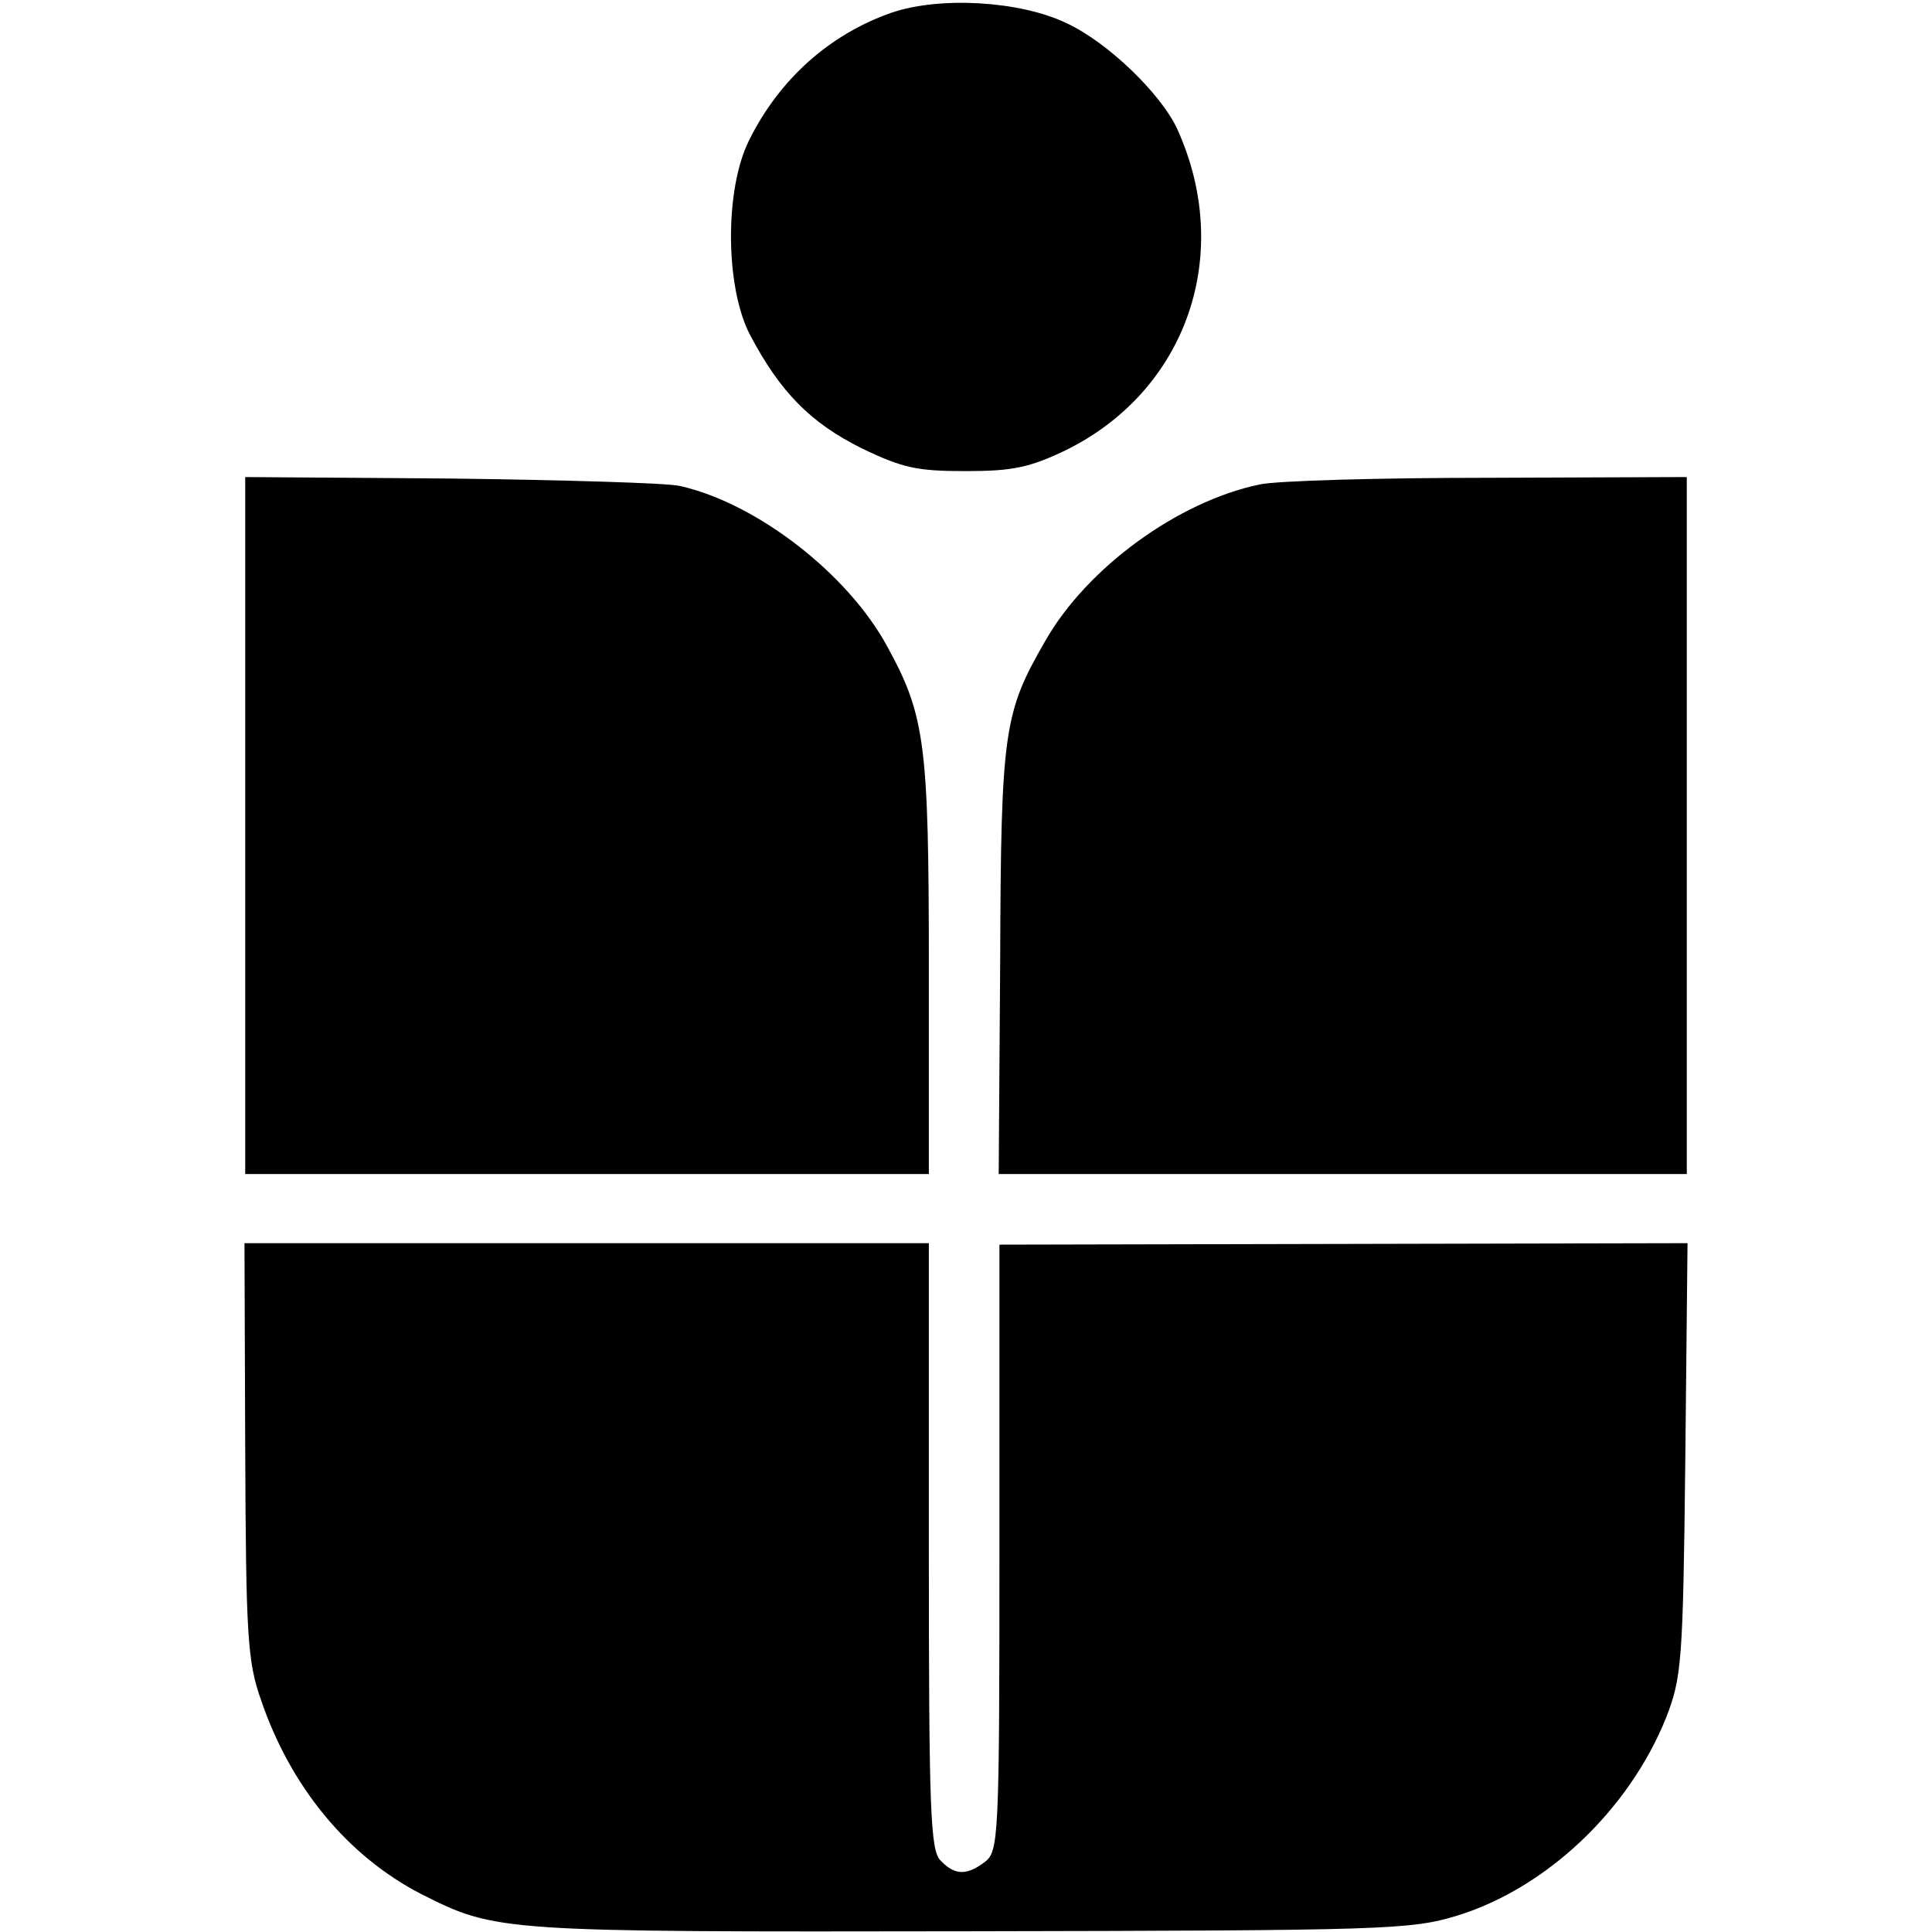
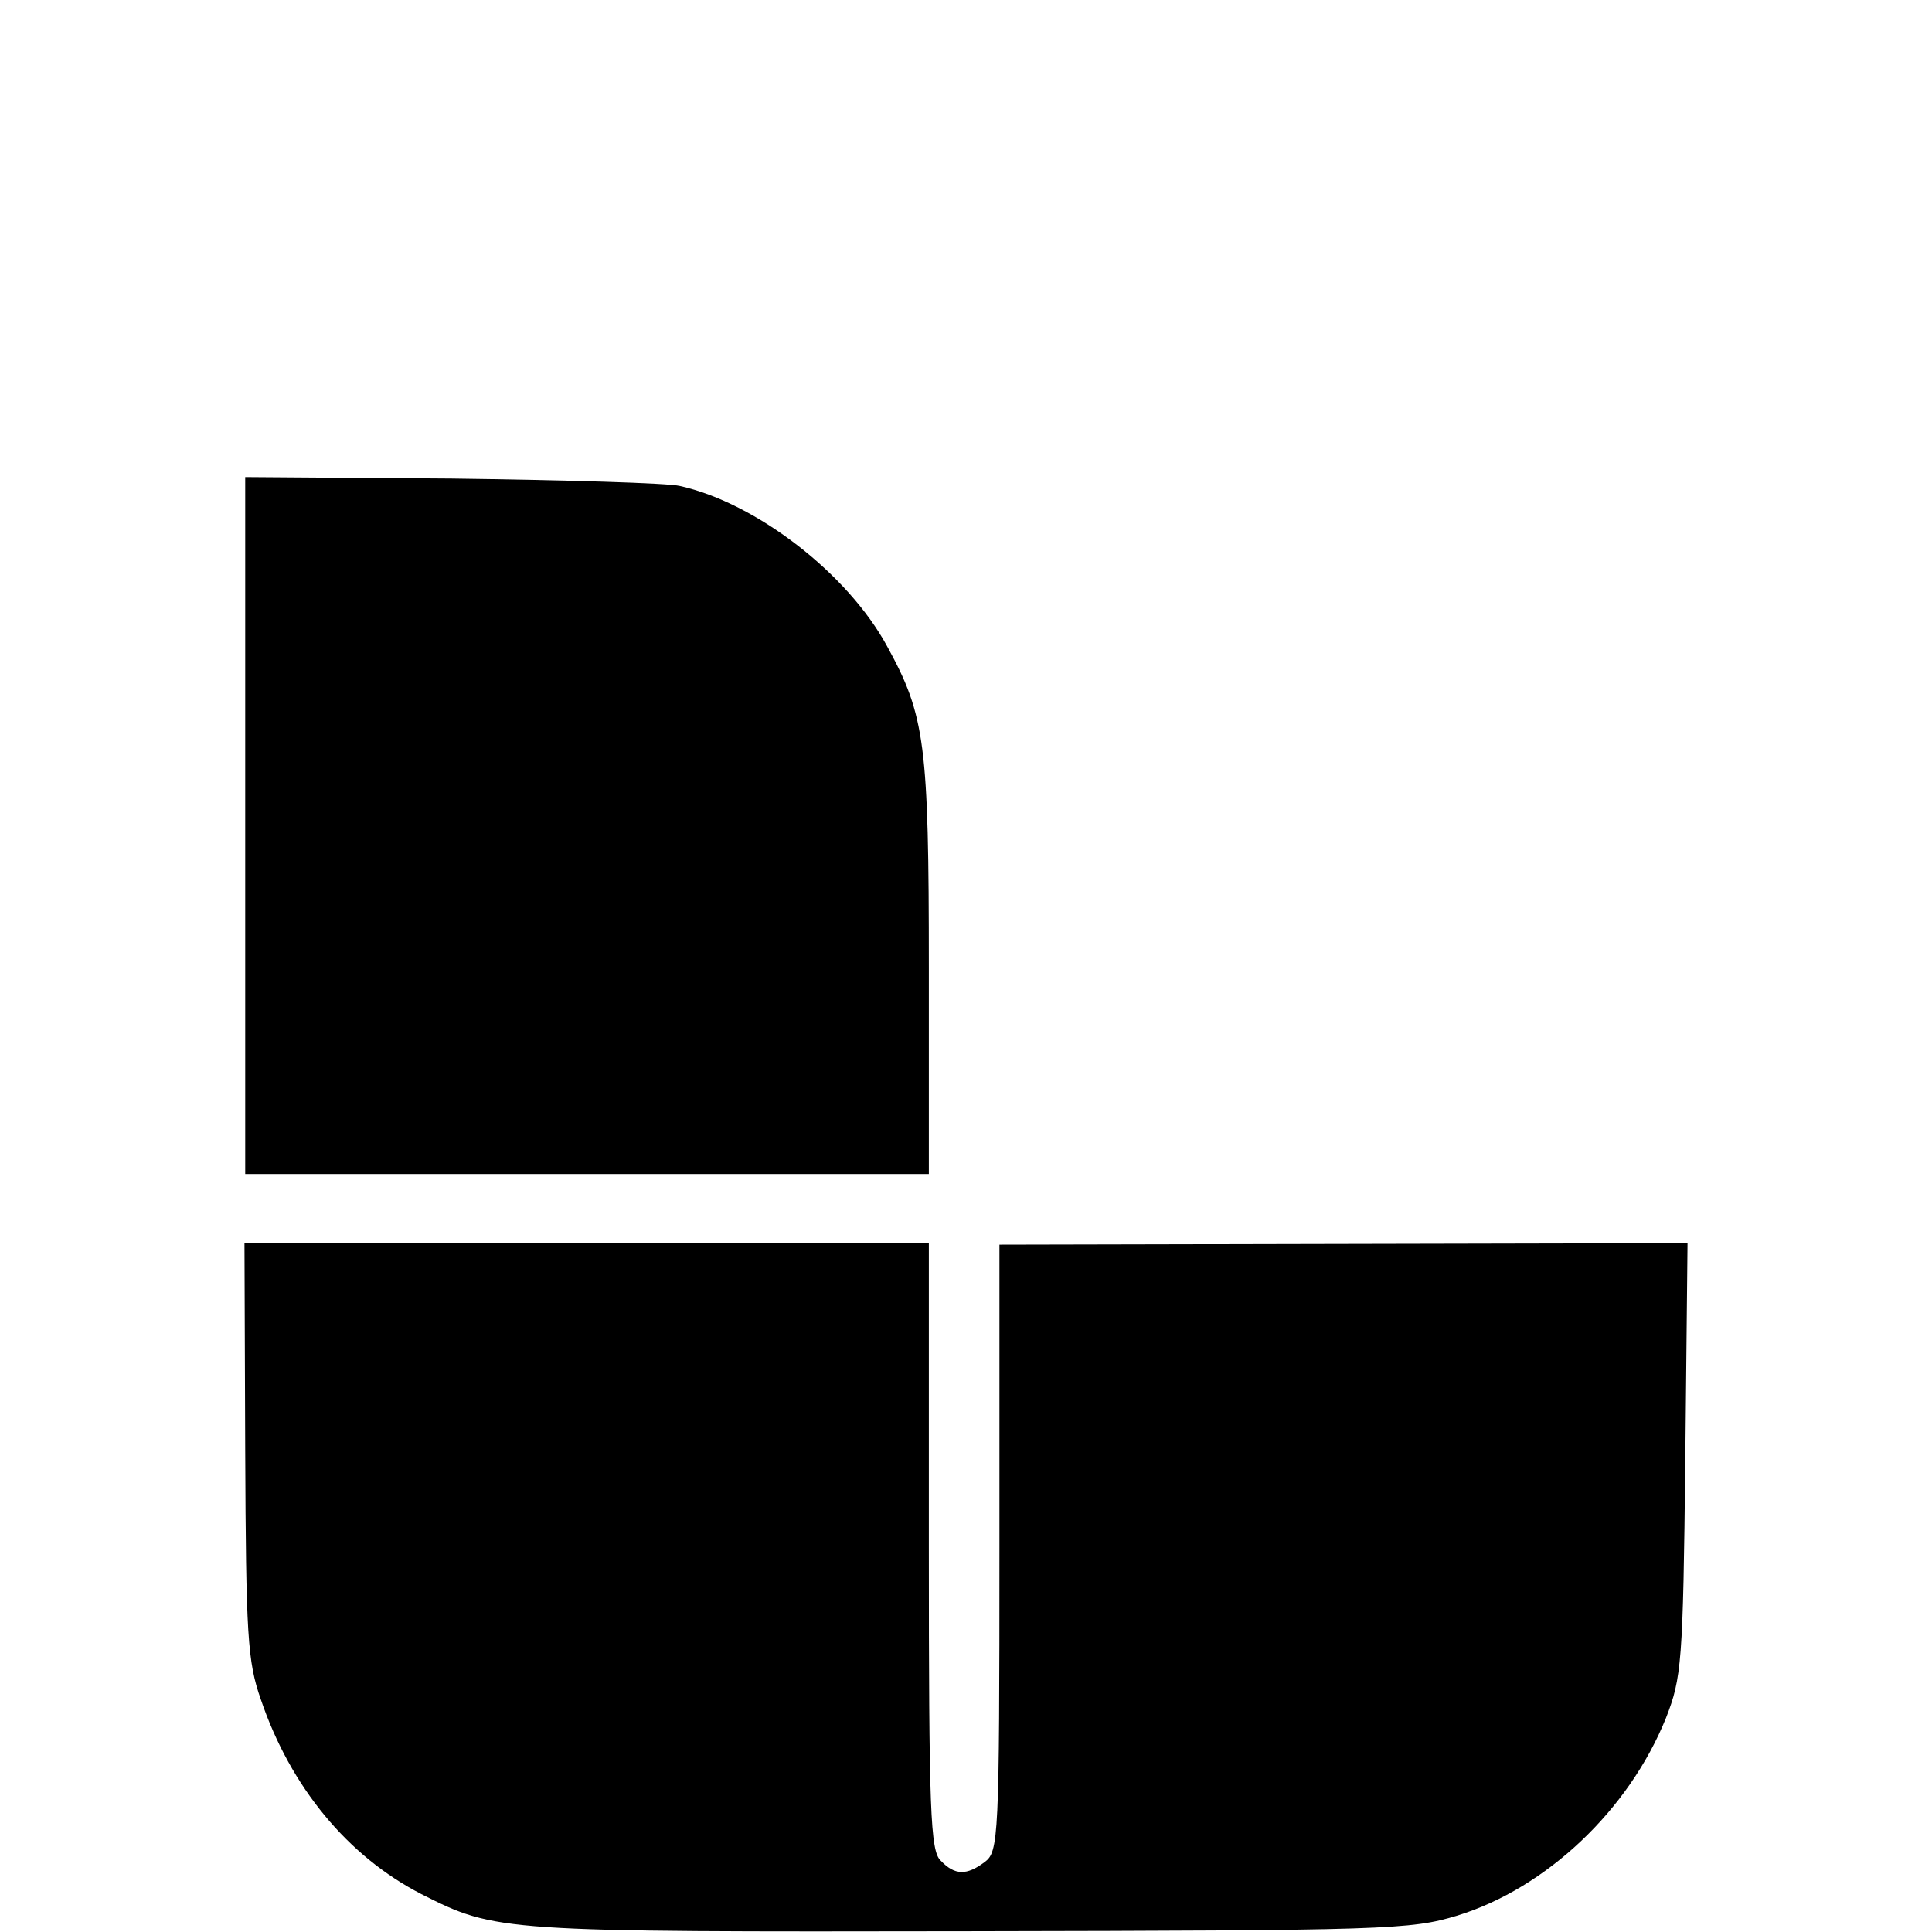
<svg xmlns="http://www.w3.org/2000/svg" version="1.0" width="260pt" height="260pt" viewBox="0 0 260 260" preserveAspectRatio="xMidYMid meet">
  <g transform="translate(0,260) scale(0.1,-0.1)" fill="#000000" stroke="none">
-     <path d="M1200 2583 c-83 -29 -151 -89 -192 -172 -33 -66 -32 -197 1 -261 41 -78 82 -119 150 -153 56 -27 75 -31 141 -31 63 0 86 5 134 28 163 80 227 264 150 433 -22 47 -93 116 -149 142 -63 30 -170 36 -235 14z" />
    <path d="M330 1489 l0 -469 460 0 460 0 0 278 c0 301 -5 339 -56 432 -53 98 -176 193 -279 216 -16 4 -155 8 -307 10 l-278 2 0 -469z" />
-     <path d="M1695 1948 c-110 -23 -232 -112 -288 -210 -56 -97 -60 -120 -61 -430 l-2 -288 463 0 463 0 0 469 0 469 -267 -1 c-148 0 -286 -4 -308 -9z" />
    <path d="M330 648 c1 -248 3 -284 21 -335 40 -118 117 -211 216 -262 101 -51 105 -51 738 -50 562 1 593 2 656 21 120 37 231 142 281 266 21 54 23 73 26 348 l3 291 -463 -1 -463 -1 0 -408 c0 -392 -1 -409 -20 -423 -24 -18 -40 -18 -59 2 -14 13 -16 66 -16 423 l0 408 -460 0 -461 0 1 -279z" />
  </g>
</svg>